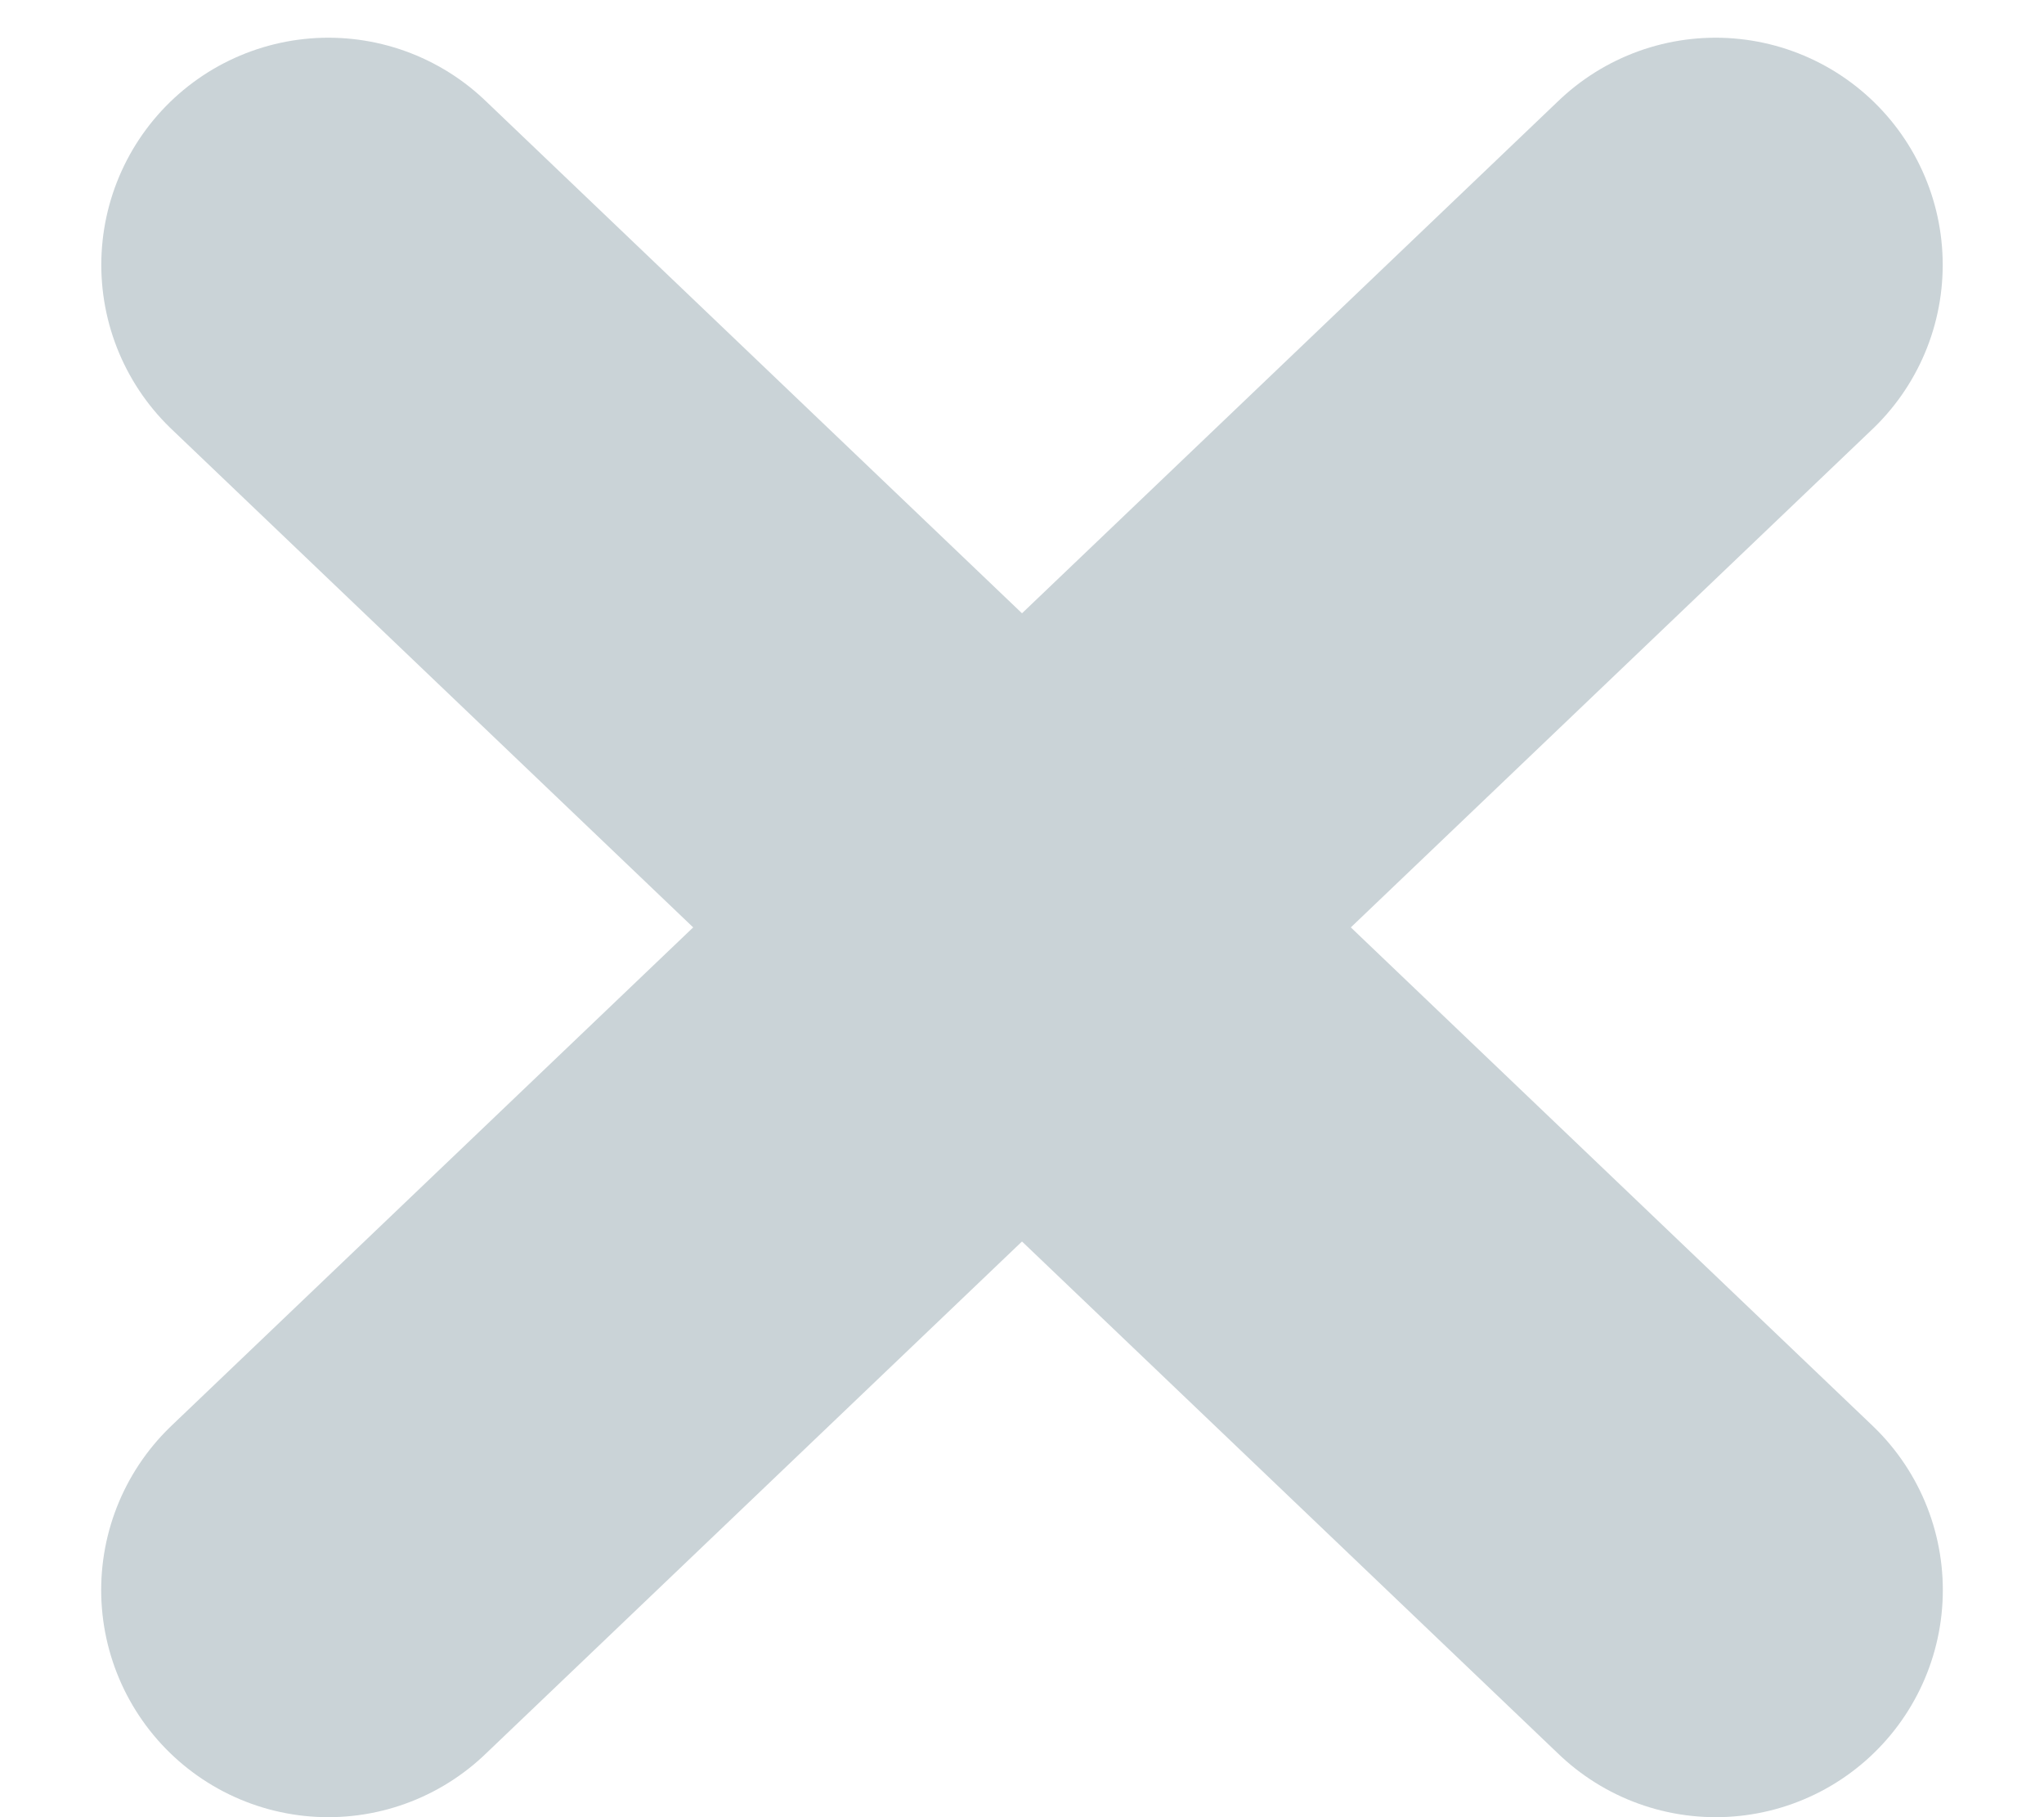
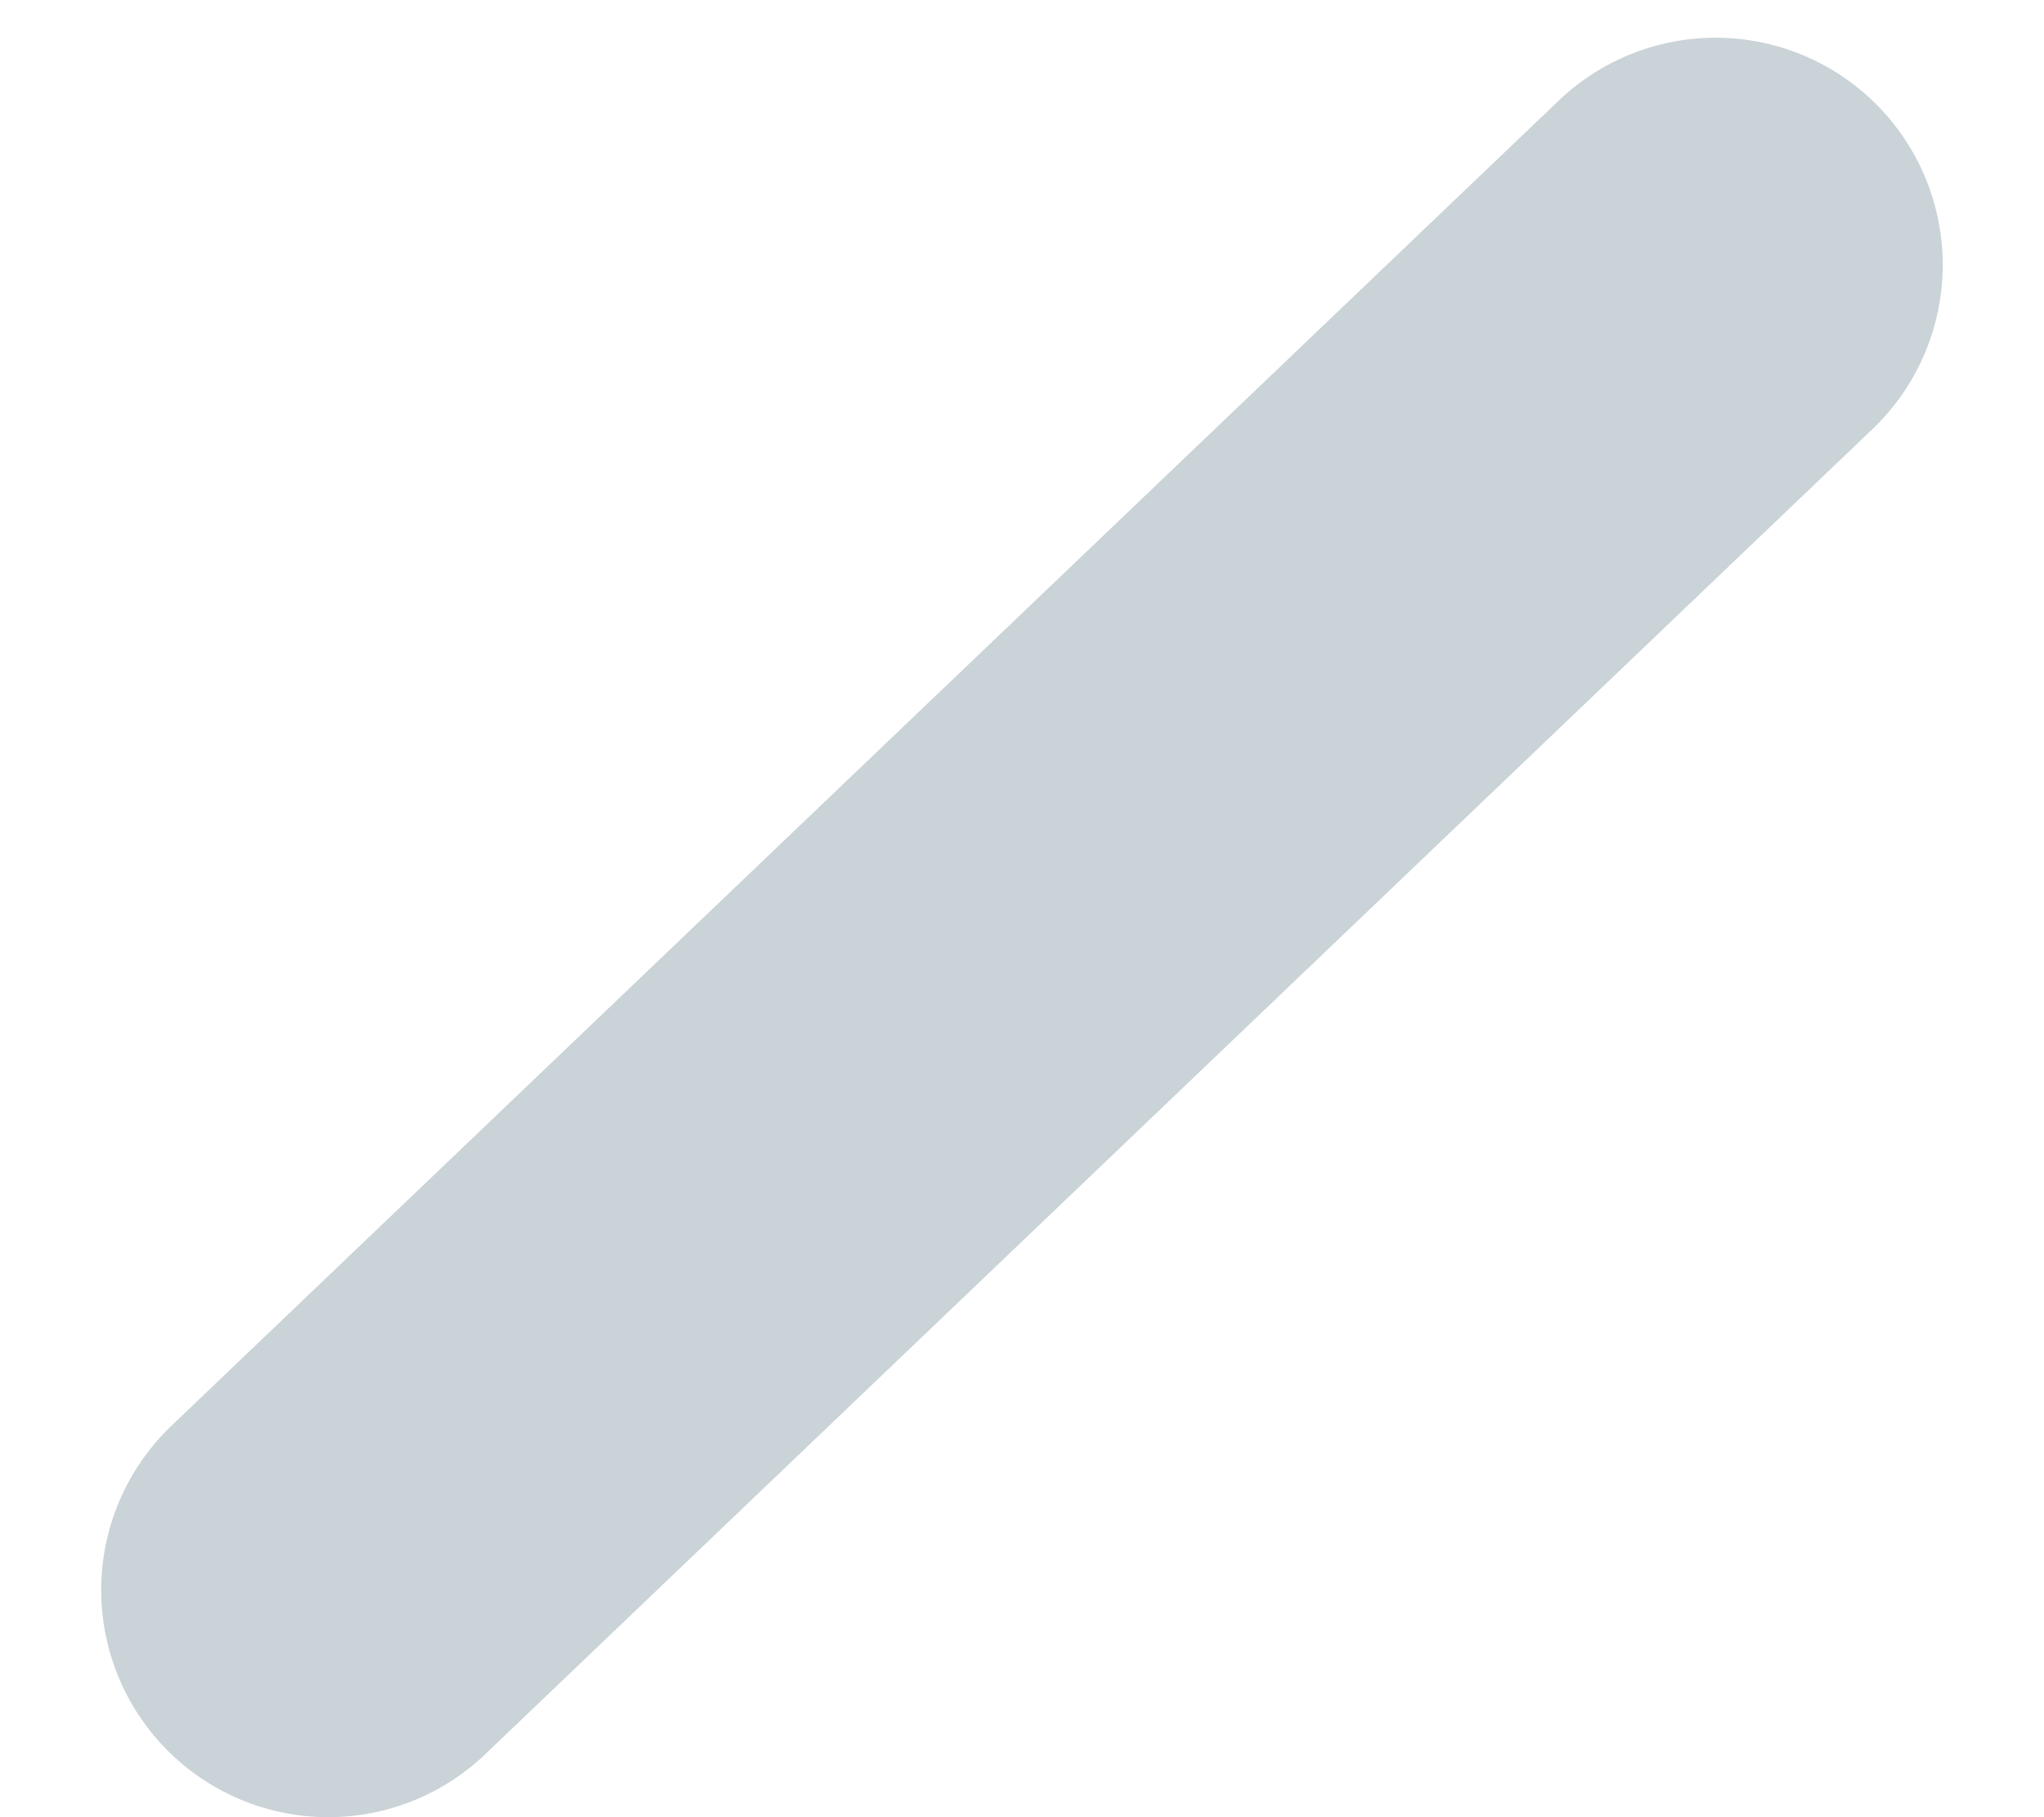
<svg xmlns="http://www.w3.org/2000/svg" width="18px" height="16px" viewBox="0 0 18 16" version="1.1">
  <title>71839F11-A8D7-4601-9717-425834679E40</title>
  <g id="Page-1" stroke="none" stroke-width="1" fill="none" fill-rule="evenodd" stroke-linecap="round">
    <g id="Pricing-Nov-21" transform="translate(-158, -797)" stroke="#CAD3D7" stroke-width="4">
      <g id="Group-13" transform="translate(160.891, 799.332)">
        <line x1="12.217" y1="0" x2="3.64037595e-16" y2="11.668" id="Path-2" />
-         <line x1="12.217" y1="0" x2="1.14050875e-13" y2="11.668" id="Path-2-Copy" transform="translate(6.109, 5.834) scale(-1, 1) translate(-6.109, -5.834) " />
      </g>
    </g>
  </g>
</svg>